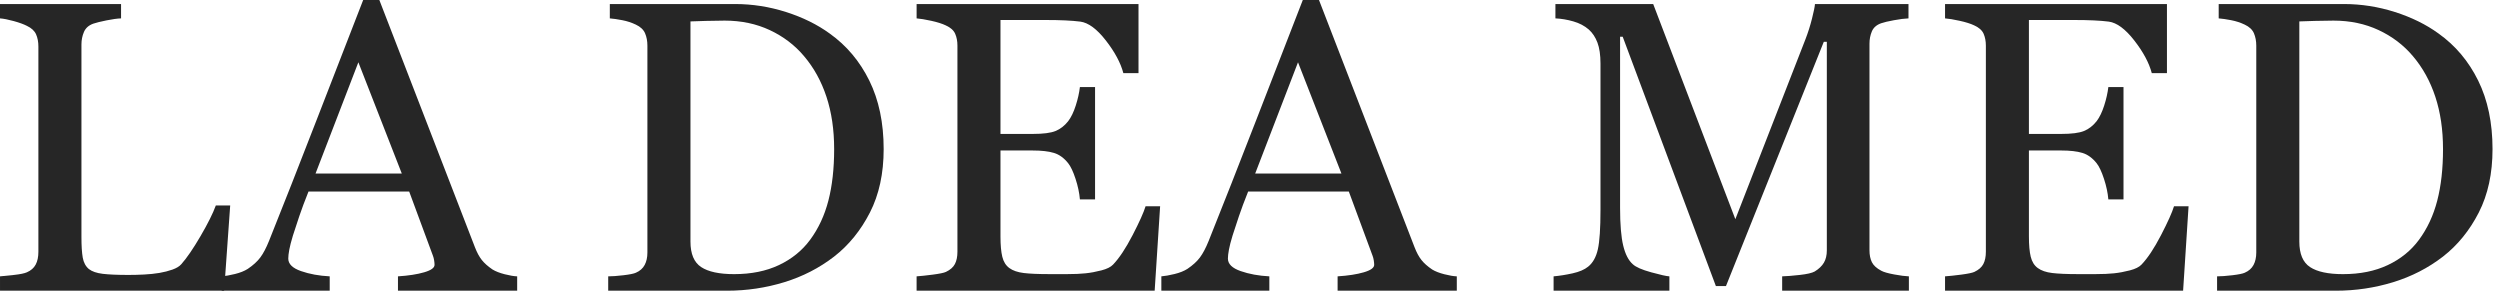
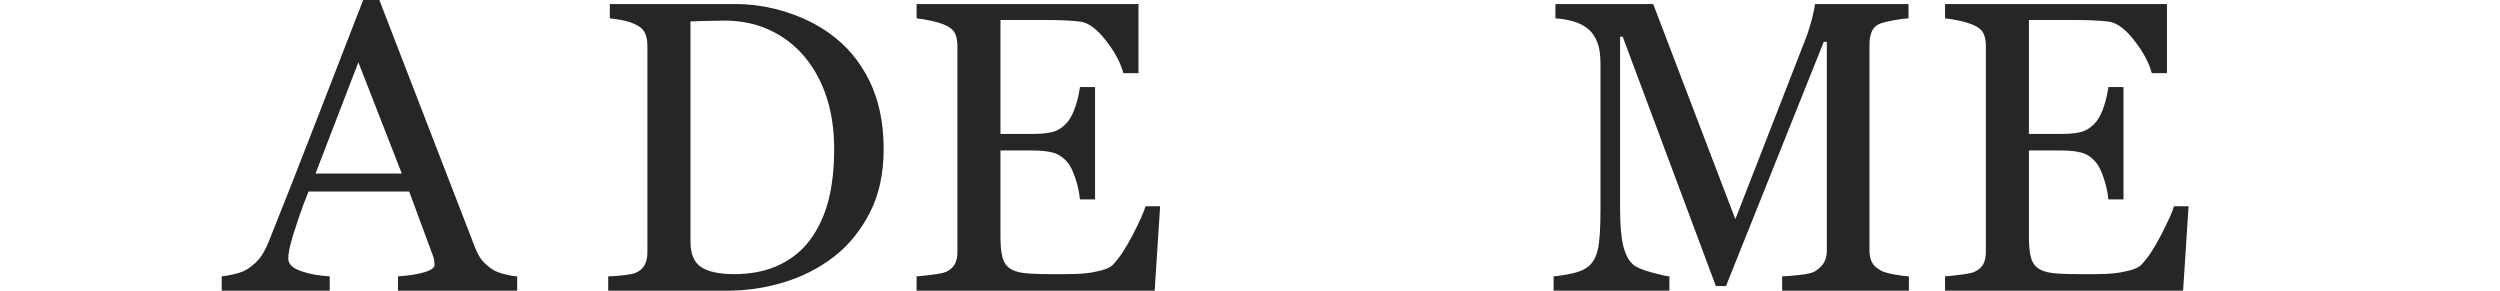
<svg xmlns="http://www.w3.org/2000/svg" width="258" height="30" viewBox="0 0 258 30" fill="none">
-   <path d="M23.756 21.202L23.13 29.999H0.001V28.519C0.334 28.492 0.817 28.443 1.45 28.373C2.082 28.304 2.524 28.213 2.774 28.102C3.191 27.922 3.493 27.657 3.681 27.309C3.869 26.962 3.962 26.517 3.962 25.975V4.795C3.962 4.322 3.882 3.906 3.723 3.544C3.563 3.183 3.247 2.891 2.774 2.668C2.454 2.502 2.005 2.338 1.429 2.178C0.851 2.019 0.375 1.925 0 1.897V0.417H12.493V1.897C12.103 1.911 11.599 1.98 10.981 2.105C10.362 2.23 9.914 2.342 9.635 2.439C9.163 2.605 8.839 2.891 8.665 3.293C8.491 3.697 8.405 4.127 8.405 4.586V24.453C8.405 25.371 8.45 26.083 8.54 26.59C8.631 27.098 8.843 27.49 9.176 27.768C9.496 28.018 9.972 28.182 10.605 28.259C11.237 28.335 12.124 28.373 13.264 28.373C13.779 28.373 14.314 28.36 14.87 28.331C15.426 28.304 15.955 28.248 16.455 28.165C16.942 28.081 17.39 27.967 17.8 27.821C18.21 27.674 18.513 27.491 18.707 27.268C19.278 26.629 19.941 25.66 20.699 24.36C21.457 23.061 21.982 22.008 22.274 21.202H23.755H23.756Z" fill="#262626" />
  <path d="M53.372 29.999H41.07V28.519C42.155 28.45 43.055 28.311 43.771 28.102C44.487 27.894 44.845 27.637 44.845 27.331C44.845 27.206 44.831 27.053 44.803 26.873C44.775 26.693 44.734 26.532 44.679 26.393L42.227 19.764H31.838C31.448 20.737 31.132 21.584 30.888 22.307C30.645 23.029 30.425 23.697 30.23 24.308C30.049 24.906 29.924 25.392 29.854 25.767C29.785 26.143 29.75 26.448 29.75 26.685C29.75 27.241 30.188 27.672 31.064 27.977C31.94 28.283 32.927 28.464 34.026 28.519V29.999H22.88V28.519C23.242 28.491 23.693 28.412 24.236 28.28C24.778 28.148 25.223 27.97 25.571 27.748C26.127 27.373 26.558 26.98 26.864 26.57C27.17 26.16 27.468 25.594 27.76 24.871C29.248 21.16 30.889 16.99 32.682 12.362C34.475 7.734 36.075 3.614 37.48 0H39.148L49.013 25.517C49.222 26.059 49.459 26.497 49.723 26.831C49.987 27.165 50.355 27.491 50.828 27.811C51.147 28.006 51.565 28.169 52.079 28.301C52.593 28.433 53.025 28.506 53.372 28.52V30V29.999ZM41.465 17.908L36.983 6.428L32.564 17.908H41.465Z" fill="#262626" />
  <path d="M91.194 15.386C91.194 17.901 90.721 20.084 89.776 21.932C88.83 23.781 87.6 25.296 86.084 26.477C84.555 27.658 82.838 28.54 80.933 29.124C79.028 29.708 77.06 30 75.03 30H62.767V28.52C63.169 28.52 63.695 28.482 64.341 28.405C64.988 28.329 65.415 28.242 65.624 28.145C66.041 27.965 66.343 27.696 66.531 27.342C66.719 26.988 66.812 26.561 66.812 26.06V4.711C66.812 4.239 66.732 3.815 66.573 3.44C66.412 3.064 66.097 2.766 65.624 2.543C65.193 2.335 64.727 2.182 64.226 2.085C63.726 1.988 63.294 1.925 62.933 1.897V0.417H75.864C77.644 0.417 79.395 0.691 81.12 1.24C82.844 1.79 84.346 2.53 85.625 3.461C87.363 4.698 88.725 6.317 89.713 8.318C90.7 10.32 91.194 12.675 91.194 15.386ZM86.084 15.375C86.084 13.389 85.82 11.594 85.291 9.99C84.763 8.386 83.991 6.988 82.976 5.793C82.017 4.654 80.838 3.759 79.441 3.106C78.044 2.453 76.49 2.127 74.78 2.127C74.21 2.127 73.567 2.138 72.851 2.158C72.135 2.179 71.603 2.197 71.256 2.21V24.937C71.256 26.201 71.624 27.076 72.361 27.562C73.098 28.048 74.231 28.291 75.761 28.291C77.527 28.291 79.07 27.979 80.391 27.354C81.712 26.729 82.782 25.861 83.603 24.75C84.465 23.584 85.095 22.233 85.491 20.698C85.887 19.163 86.085 17.39 86.085 15.376L86.084 15.375Z" fill="#262626" />
  <path d="M119.725 21.285L119.162 29.999H94.593V28.519C95.01 28.492 95.566 28.432 96.262 28.342C96.957 28.252 97.409 28.158 97.618 28.061C98.063 27.852 98.372 27.581 98.546 27.248C98.72 26.914 98.807 26.491 98.807 25.976V4.711C98.807 4.253 98.731 3.846 98.577 3.492C98.424 3.137 98.105 2.849 97.618 2.627C97.243 2.446 96.738 2.286 96.106 2.147C95.473 2.009 94.969 1.925 94.594 1.897V0.417H117.494V7.546H115.93C115.651 6.49 115.05 5.368 114.126 4.18C113.201 2.991 112.322 2.342 111.488 2.23C111.057 2.175 110.542 2.134 109.944 2.105C109.347 2.078 108.665 2.064 107.9 2.064H103.249V13.821H106.586C107.657 13.821 108.439 13.721 108.933 13.519C109.426 13.318 109.861 12.981 110.236 12.508C110.542 12.105 110.803 11.566 111.018 10.892C111.234 10.218 111.376 9.582 111.446 8.984H113.01V20.575H111.446C111.39 19.908 111.24 19.203 110.997 18.459C110.754 17.716 110.5 17.178 110.236 16.844C109.805 16.302 109.315 15.947 108.766 15.781C108.216 15.614 107.49 15.531 106.586 15.531H103.249V24.397C103.249 25.285 103.312 25.986 103.437 26.499C103.562 27.012 103.805 27.401 104.167 27.665C104.528 27.929 105.022 28.098 105.648 28.175C106.274 28.251 107.163 28.289 108.317 28.289H110.132C110.883 28.289 111.515 28.262 112.03 28.206C112.558 28.151 113.103 28.05 113.667 27.903C114.23 27.757 114.629 27.559 114.866 27.309C115.505 26.642 116.176 25.631 116.879 24.276C117.581 22.921 118.029 21.924 118.224 21.285H119.725V21.285Z" fill="#262626" />
-   <path d="M150.343 29.999H138.041V28.519C139.126 28.45 140.026 28.311 140.742 28.102C141.457 27.894 141.816 27.637 141.816 27.331C141.816 27.206 141.801 27.053 141.774 26.873C141.746 26.693 141.705 26.532 141.649 26.393L139.198 19.764H128.809C128.419 20.737 128.103 21.584 127.859 22.307C127.615 23.029 127.396 23.697 127.201 24.308C127.019 24.906 126.894 25.392 126.825 25.767C126.756 26.143 126.72 26.448 126.72 26.685C126.72 27.241 127.158 27.672 128.035 27.977C128.911 28.283 129.898 28.464 130.996 28.519V29.999H119.851V28.519C120.213 28.491 120.664 28.412 121.207 28.28C121.749 28.148 122.194 27.97 122.541 27.748C123.097 27.373 123.528 26.98 123.834 26.57C124.14 26.16 124.439 25.594 124.731 24.871C126.218 21.16 127.86 16.99 129.653 12.362C131.446 7.734 133.045 3.613 134.45 0H136.119L145.983 25.517C146.192 26.059 146.429 26.497 146.693 26.831C146.957 27.165 147.325 27.491 147.798 27.811C148.117 28.006 148.535 28.169 149.049 28.301C149.564 28.433 149.995 28.506 150.342 28.52V30L150.343 29.999ZM138.436 17.908L133.954 6.428L129.535 17.908H138.436Z" fill="#262626" />
  <path d="M196.996 29.999H183.919V28.519C184.392 28.506 185 28.456 185.744 28.373C186.488 28.29 186.999 28.172 187.277 28.018C187.708 27.754 188.025 27.452 188.226 27.111C188.428 26.771 188.529 26.344 188.529 25.83V4.315H188.216L178.121 29.52H177.078L167.464 3.794H167.192V21.451C167.192 23.161 167.3 24.461 167.516 25.35C167.731 26.24 168.061 26.879 168.506 27.268C168.812 27.56 169.445 27.838 170.404 28.102C171.364 28.366 171.989 28.506 172.281 28.519V29.999H160.331V28.519C160.957 28.464 161.613 28.359 162.302 28.206C162.99 28.053 163.522 27.824 163.897 27.518C164.384 27.129 164.718 26.532 164.899 25.725C165.079 24.919 165.17 23.571 165.17 21.68V6.546C165.17 5.67 165.065 4.955 164.857 4.399C164.648 3.843 164.349 3.391 163.96 3.044C163.529 2.669 163.001 2.39 162.375 2.21C161.749 2.029 161.131 1.925 160.519 1.897V0.417H170.61L179.088 22.621L186.325 4.046C186.589 3.365 186.815 2.652 187.002 1.908C187.19 1.164 187.29 0.667 187.304 0.417H196.956V1.897C196.566 1.911 196.069 1.973 195.464 2.085C194.859 2.196 194.418 2.3 194.14 2.398C193.667 2.564 193.347 2.842 193.18 3.232C193.014 3.621 192.93 4.044 192.93 4.503V25.83C192.93 26.317 193.014 26.726 193.18 27.06C193.347 27.394 193.667 27.686 194.14 27.936C194.39 28.075 194.835 28.204 195.475 28.322C196.114 28.44 196.622 28.506 196.997 28.52V30L196.996 29.999Z" fill="#262626" />
  <path d="M225.86 21.285L225.297 29.999H200.728V28.519C201.145 28.491 201.701 28.432 202.397 28.342C203.092 28.251 203.544 28.157 203.753 28.061C204.198 27.852 204.507 27.581 204.681 27.248C204.855 26.914 204.942 26.491 204.942 25.976V4.711C204.942 4.253 204.865 3.846 204.712 3.492C204.559 3.137 204.239 2.849 203.753 2.626C203.377 2.446 202.873 2.286 202.241 2.147C201.608 2.008 201.104 1.924 200.729 1.897V0.417H223.629V7.546H222.064C221.786 6.49 221.185 5.368 220.261 4.18C219.336 2.991 218.457 2.342 217.622 2.23C217.191 2.175 216.676 2.133 216.079 2.105C215.481 2.078 214.8 2.064 214.035 2.064H209.384V13.821H212.721C213.791 13.821 214.574 13.721 215.067 13.519C215.561 13.318 215.996 12.981 216.371 12.508C216.677 12.104 216.938 11.566 217.153 10.892C217.369 10.218 217.511 9.582 217.581 8.984H219.145V20.575H217.581C217.525 19.908 217.375 19.203 217.132 18.459C216.888 17.716 216.635 17.177 216.371 16.843C215.94 16.302 215.45 15.947 214.901 15.78C214.351 15.614 213.625 15.53 212.721 15.53H209.384V24.397C209.384 25.285 209.447 25.986 209.572 26.499C209.697 27.012 209.94 27.401 210.302 27.664C210.663 27.929 211.157 28.098 211.783 28.174C212.409 28.251 213.298 28.289 214.452 28.289H216.266C217.017 28.289 217.65 28.261 218.164 28.206C218.693 28.15 219.238 28.049 219.801 27.903C220.365 27.757 220.764 27.559 221 27.309C221.64 26.642 222.311 25.631 223.013 24.276C223.716 22.921 224.164 21.924 224.359 21.284H225.86V21.285Z" fill="#262626" />
-   <path d="M257.229 15.386C257.229 17.901 256.756 20.083 255.811 21.932C254.865 23.781 253.635 25.296 252.119 26.477C250.59 27.658 248.873 28.54 246.968 29.124C245.063 29.708 243.095 30 241.065 30H228.802V28.52C229.205 28.52 229.73 28.482 230.377 28.405C231.023 28.329 231.451 28.242 231.659 28.145C232.076 27.964 232.378 27.696 232.566 27.342C232.754 26.988 232.848 26.56 232.848 26.06V4.711C232.848 4.239 232.767 3.815 232.608 3.439C232.448 3.064 232.132 2.766 231.659 2.543C231.228 2.335 230.762 2.182 230.262 2.085C229.761 1.988 229.33 1.925 228.969 1.897V0.417H241.899C243.679 0.417 245.431 0.691 247.155 1.24C248.879 1.789 250.381 2.53 251.66 3.461C253.398 4.698 254.761 6.317 255.748 8.318C256.735 10.32 257.229 12.675 257.229 15.386ZM252.119 15.375C252.119 13.389 251.855 11.594 251.327 9.99C250.798 8.386 250.027 6.987 249.011 5.793C248.052 4.654 246.873 3.759 245.476 3.106C244.079 2.453 242.525 2.127 240.815 2.127C240.245 2.127 239.602 2.138 238.886 2.158C238.17 2.179 237.638 2.197 237.291 2.21V24.937C237.291 26.201 237.659 27.076 238.397 27.562C239.133 28.048 240.266 28.291 241.796 28.291C243.562 28.291 245.105 27.979 246.426 27.353C247.747 26.729 248.818 25.861 249.638 24.75C250.5 23.583 251.13 22.233 251.526 20.698C251.922 19.163 252.12 17.389 252.12 15.376L252.119 15.375Z" fill="#262626" />
</svg>